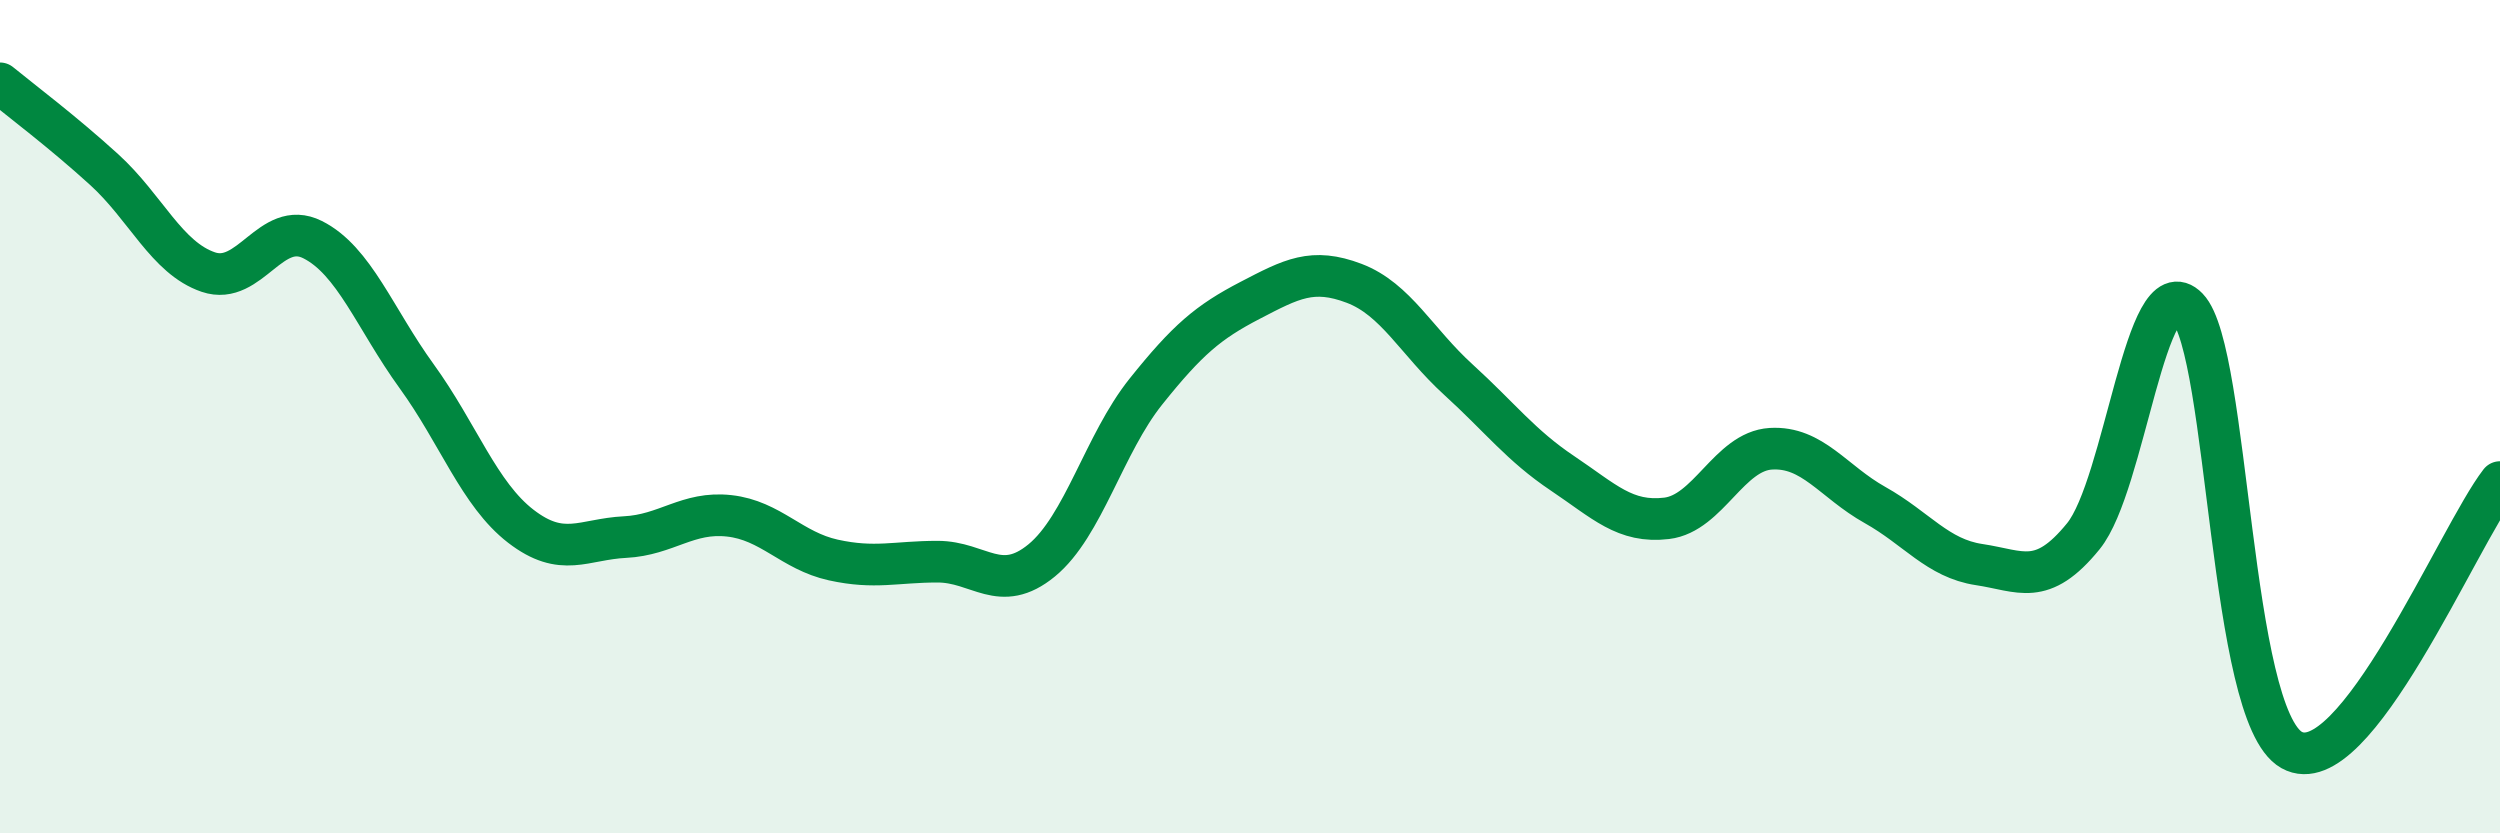
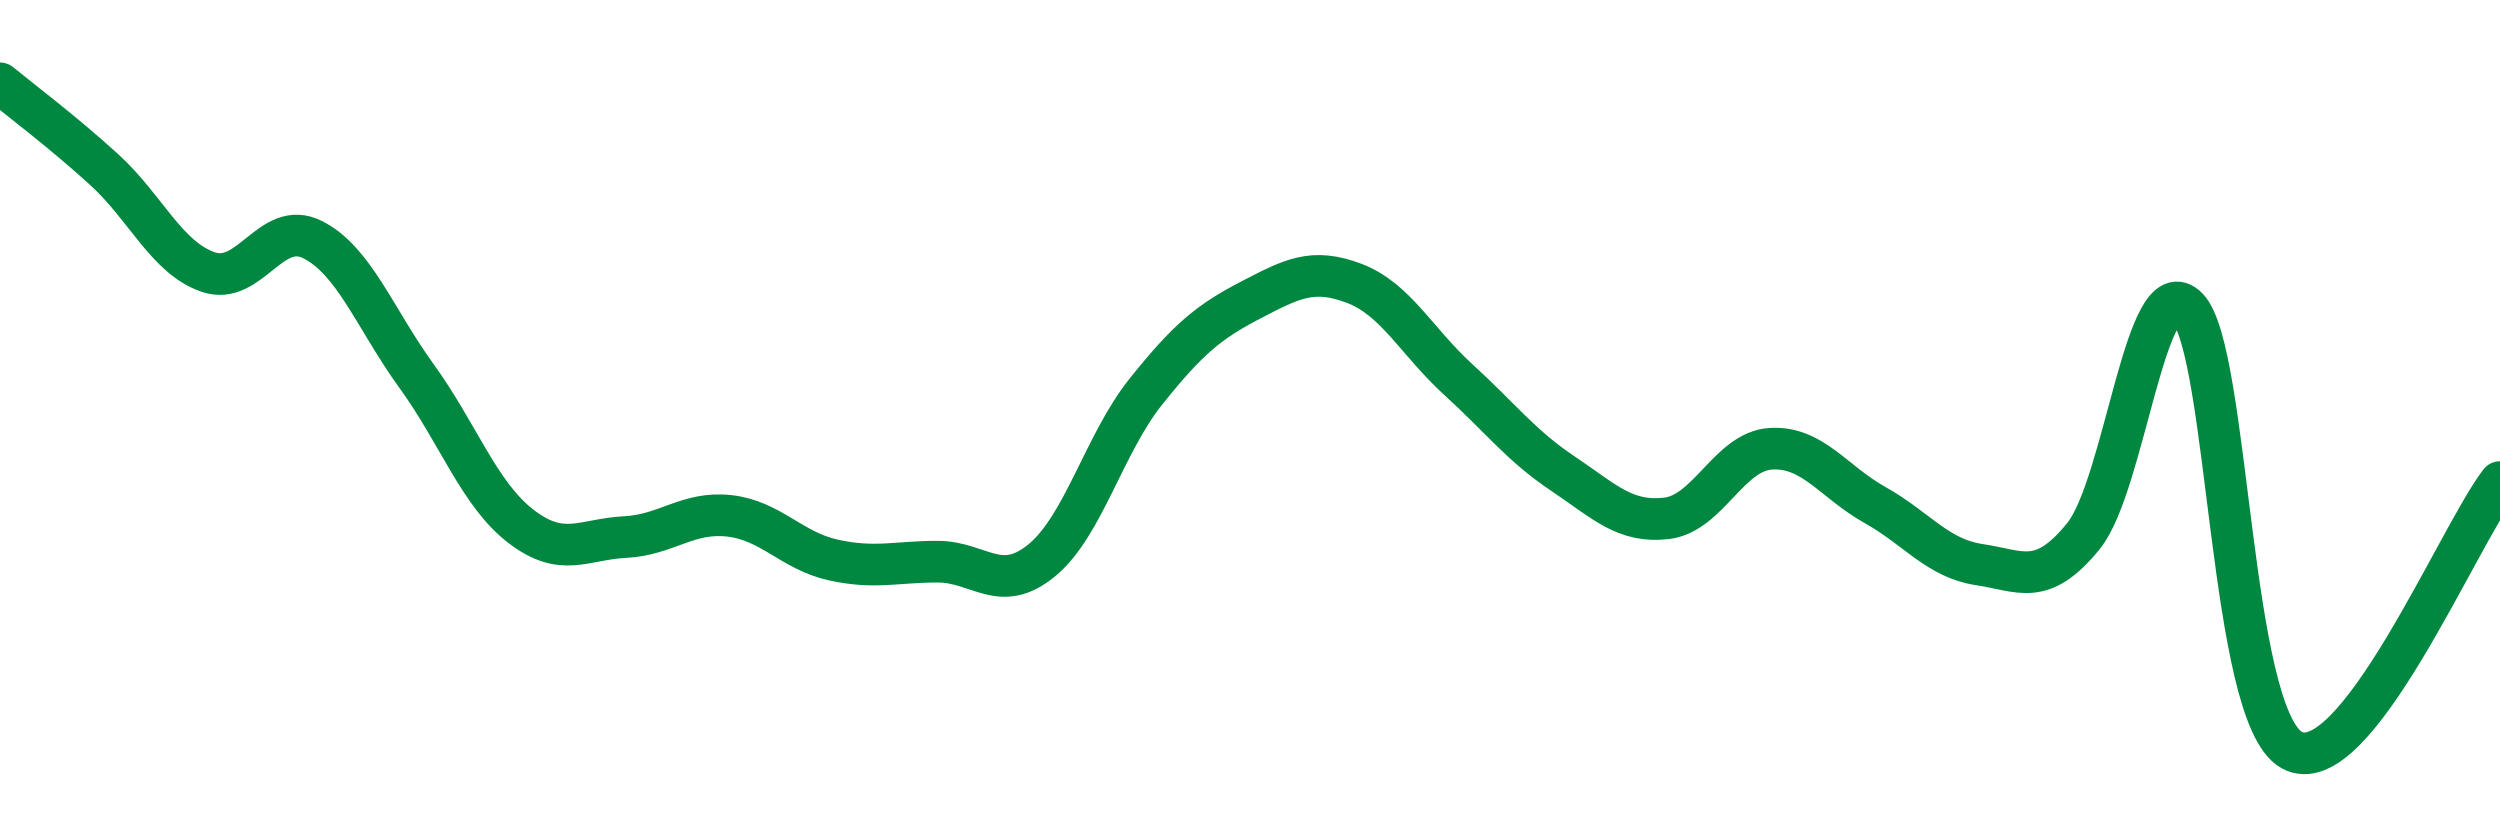
<svg xmlns="http://www.w3.org/2000/svg" width="60" height="20" viewBox="0 0 60 20">
-   <path d="M 0,2 C 0.5,2.41 1.5,3.16 2.5,4.07 C 3.5,4.98 4,6.19 5,6.53 C 6,6.87 6.5,5.25 7.5,5.75 C 8.5,6.25 9,7.65 10,9.03 C 11,10.41 11.5,11.86 12.5,12.63 C 13.5,13.4 14,12.94 15,12.89 C 16,12.84 16.5,12.27 17.5,12.38 C 18.5,12.49 19,13.22 20,13.44 C 21,13.66 21.5,13.48 22.5,13.48 C 23.5,13.48 24,14.27 25,13.45 C 26,12.63 26.5,10.65 27.5,9.4 C 28.5,8.15 29,7.73 30,7.21 C 31,6.69 31.5,6.42 32.5,6.8 C 33.5,7.18 34,8.2 35,9.11 C 36,10.02 36.5,10.69 37.5,11.36 C 38.5,12.03 39,12.56 40,12.44 C 41,12.32 41.5,10.83 42.5,10.77 C 43.5,10.71 44,11.56 45,12.12 C 46,12.68 46.5,13.4 47.5,13.55 C 48.5,13.7 49,14.1 50,12.87 C 51,11.64 51.5,6.36 52.5,7.39 C 53.5,8.42 53.5,17.16 55,18 C 56.5,18.84 59,12.86 60,11.57L60 20L0 20Z" fill="#008740" opacity="0.1" stroke-linecap="round" stroke-linejoin="round" />
  <path d="M 0,2 C 0.5,2.41 1.5,3.16 2.5,4.07 C 3.5,4.98 4,6.19 5,6.53 C 6,6.87 6.5,5.25 7.5,5.75 C 8.5,6.25 9,7.65 10,9.03 C 11,10.41 11.5,11.86 12.5,12.63 C 13.5,13.4 14,12.94 15,12.89 C 16,12.84 16.5,12.27 17.5,12.38 C 18.5,12.49 19,13.22 20,13.44 C 21,13.66 21.5,13.48 22.5,13.48 C 23.5,13.48 24,14.27 25,13.45 C 26,12.63 26.5,10.65 27.5,9.4 C 28.5,8.15 29,7.73 30,7.21 C 31,6.69 31.5,6.42 32.5,6.8 C 33.5,7.18 34,8.2 35,9.11 C 36,10.02 36.5,10.69 37.5,11.36 C 38.5,12.03 39,12.56 40,12.44 C 41,12.32 41.5,10.83 42.5,10.77 C 43.5,10.71 44,11.56 45,12.12 C 46,12.68 46.5,13.4 47.5,13.55 C 48.5,13.7 49,14.1 50,12.87 C 51,11.64 51.5,6.36 52.5,7.39 C 53.5,8.42 53.5,17.16 55,18 C 56.5,18.84 59,12.86 60,11.57" stroke="#008740" stroke-width="1" fill="none" stroke-linecap="round" stroke-linejoin="round" />
</svg>